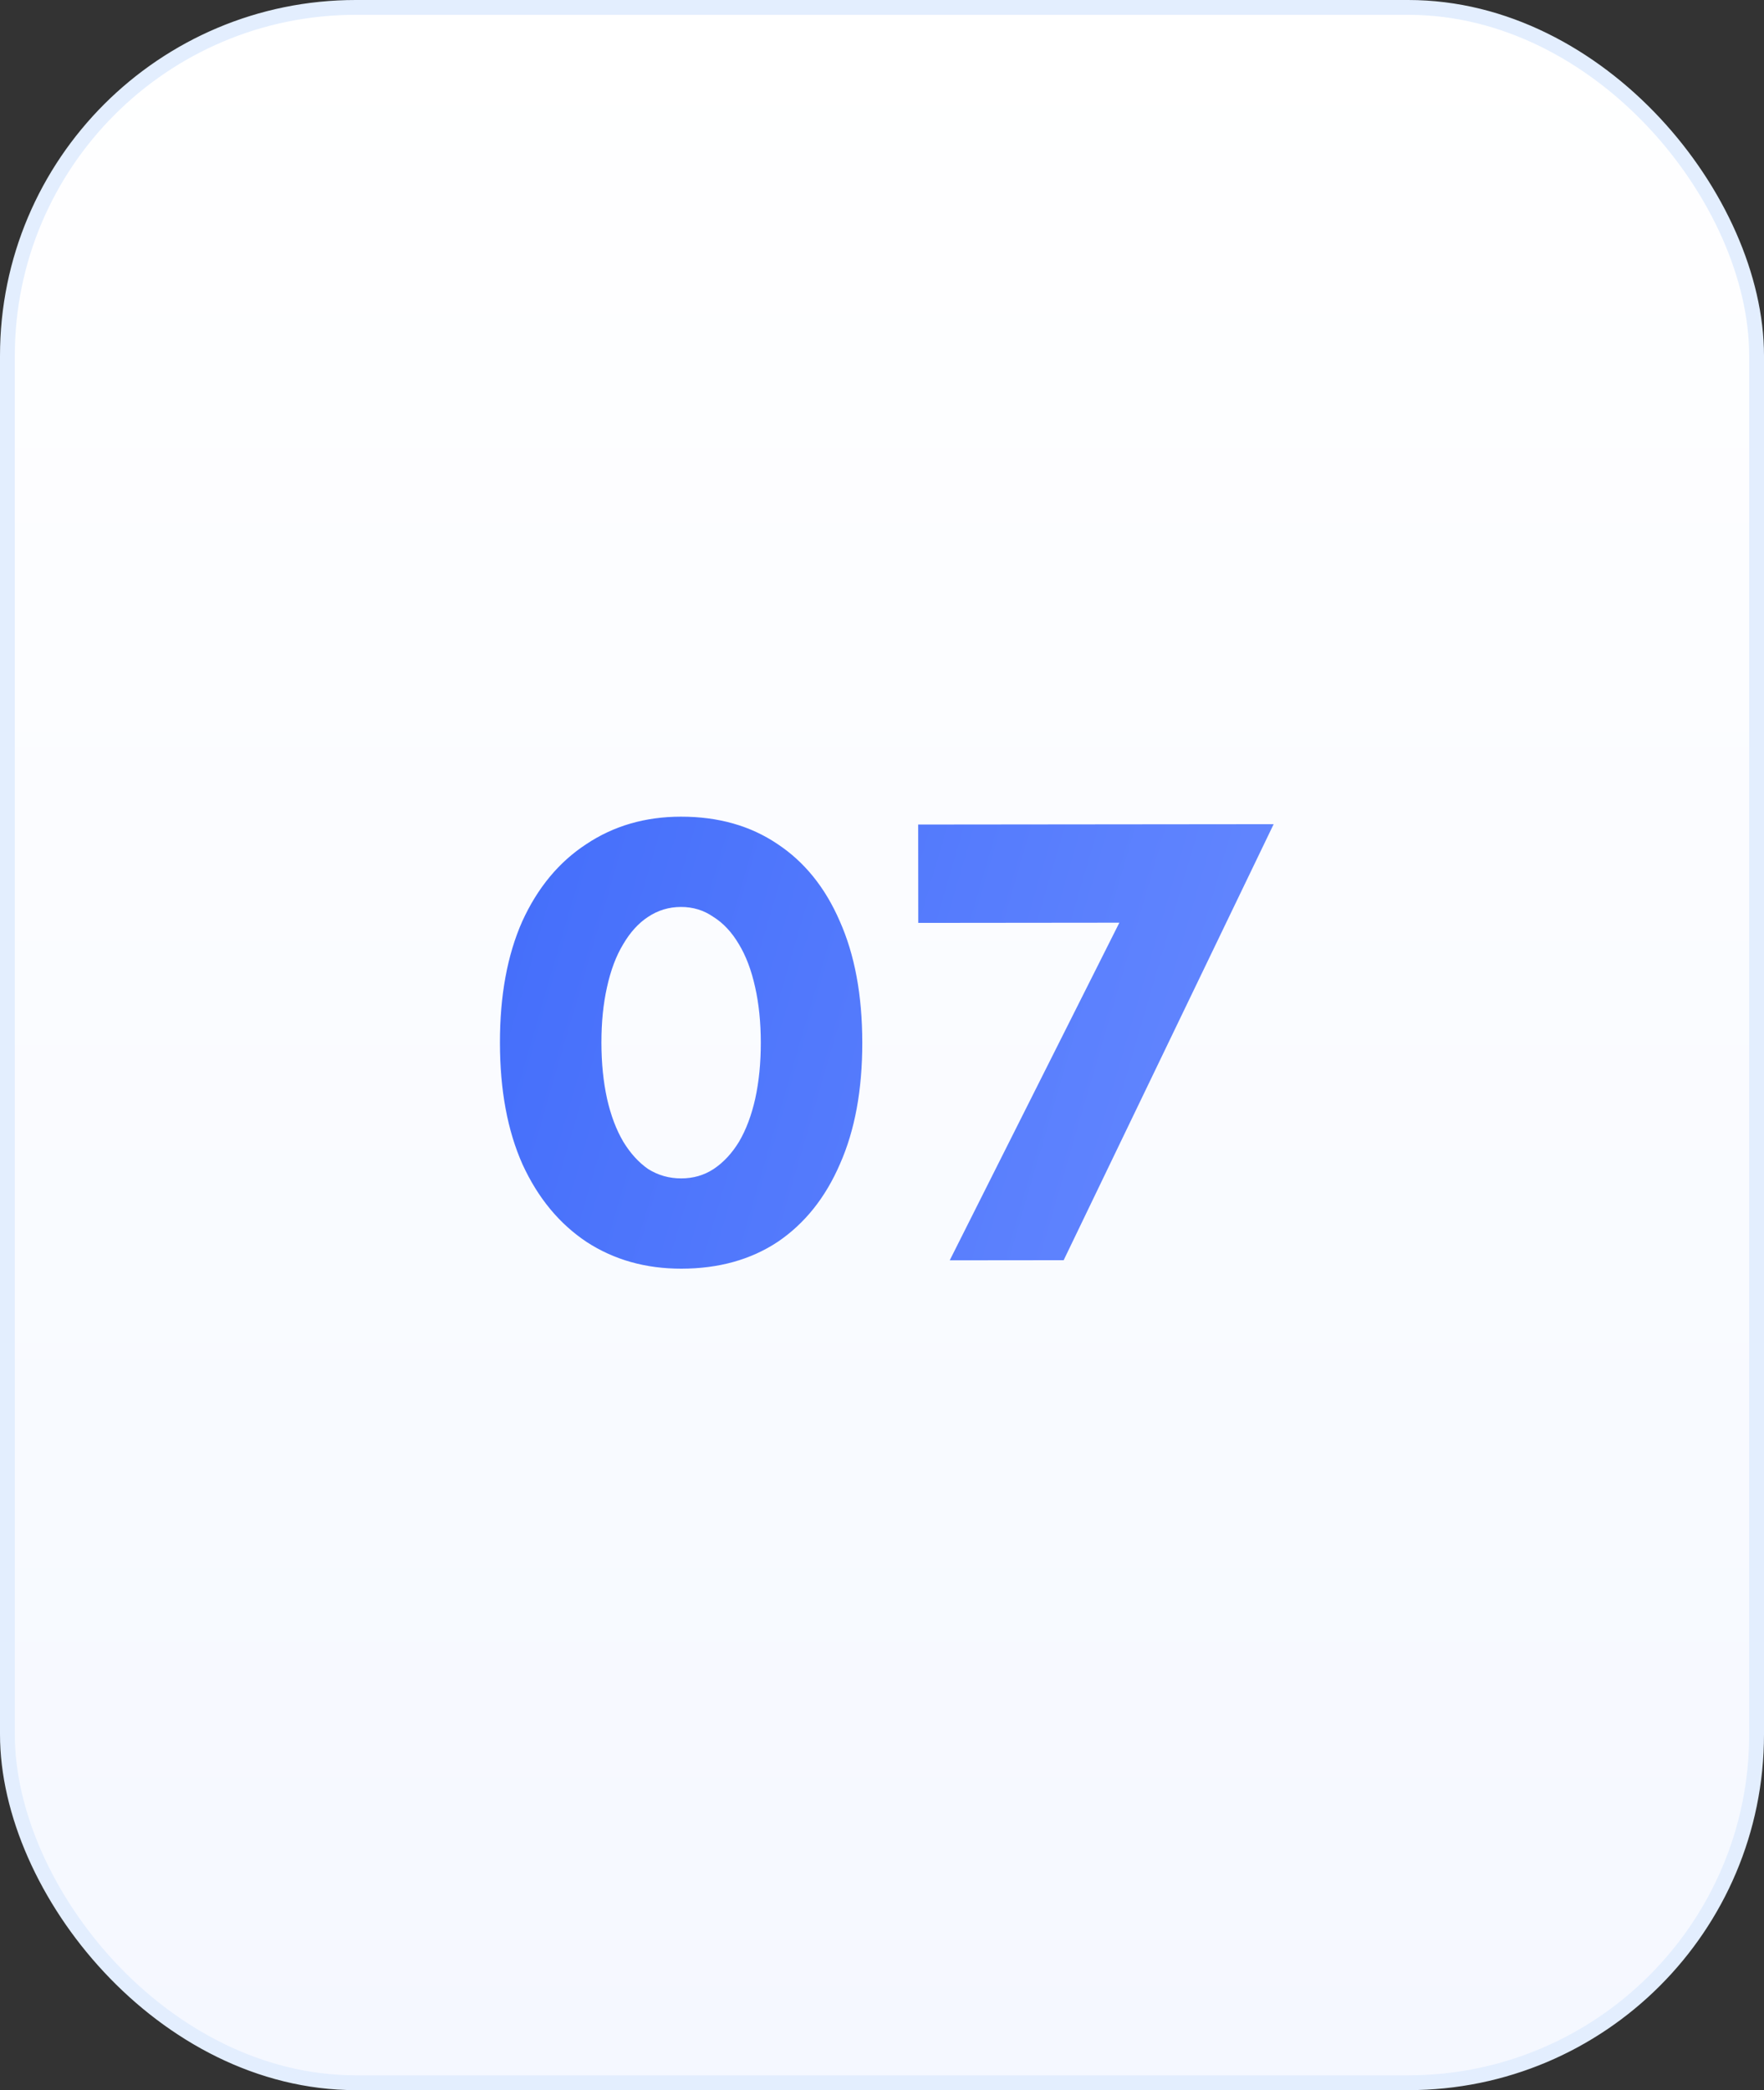
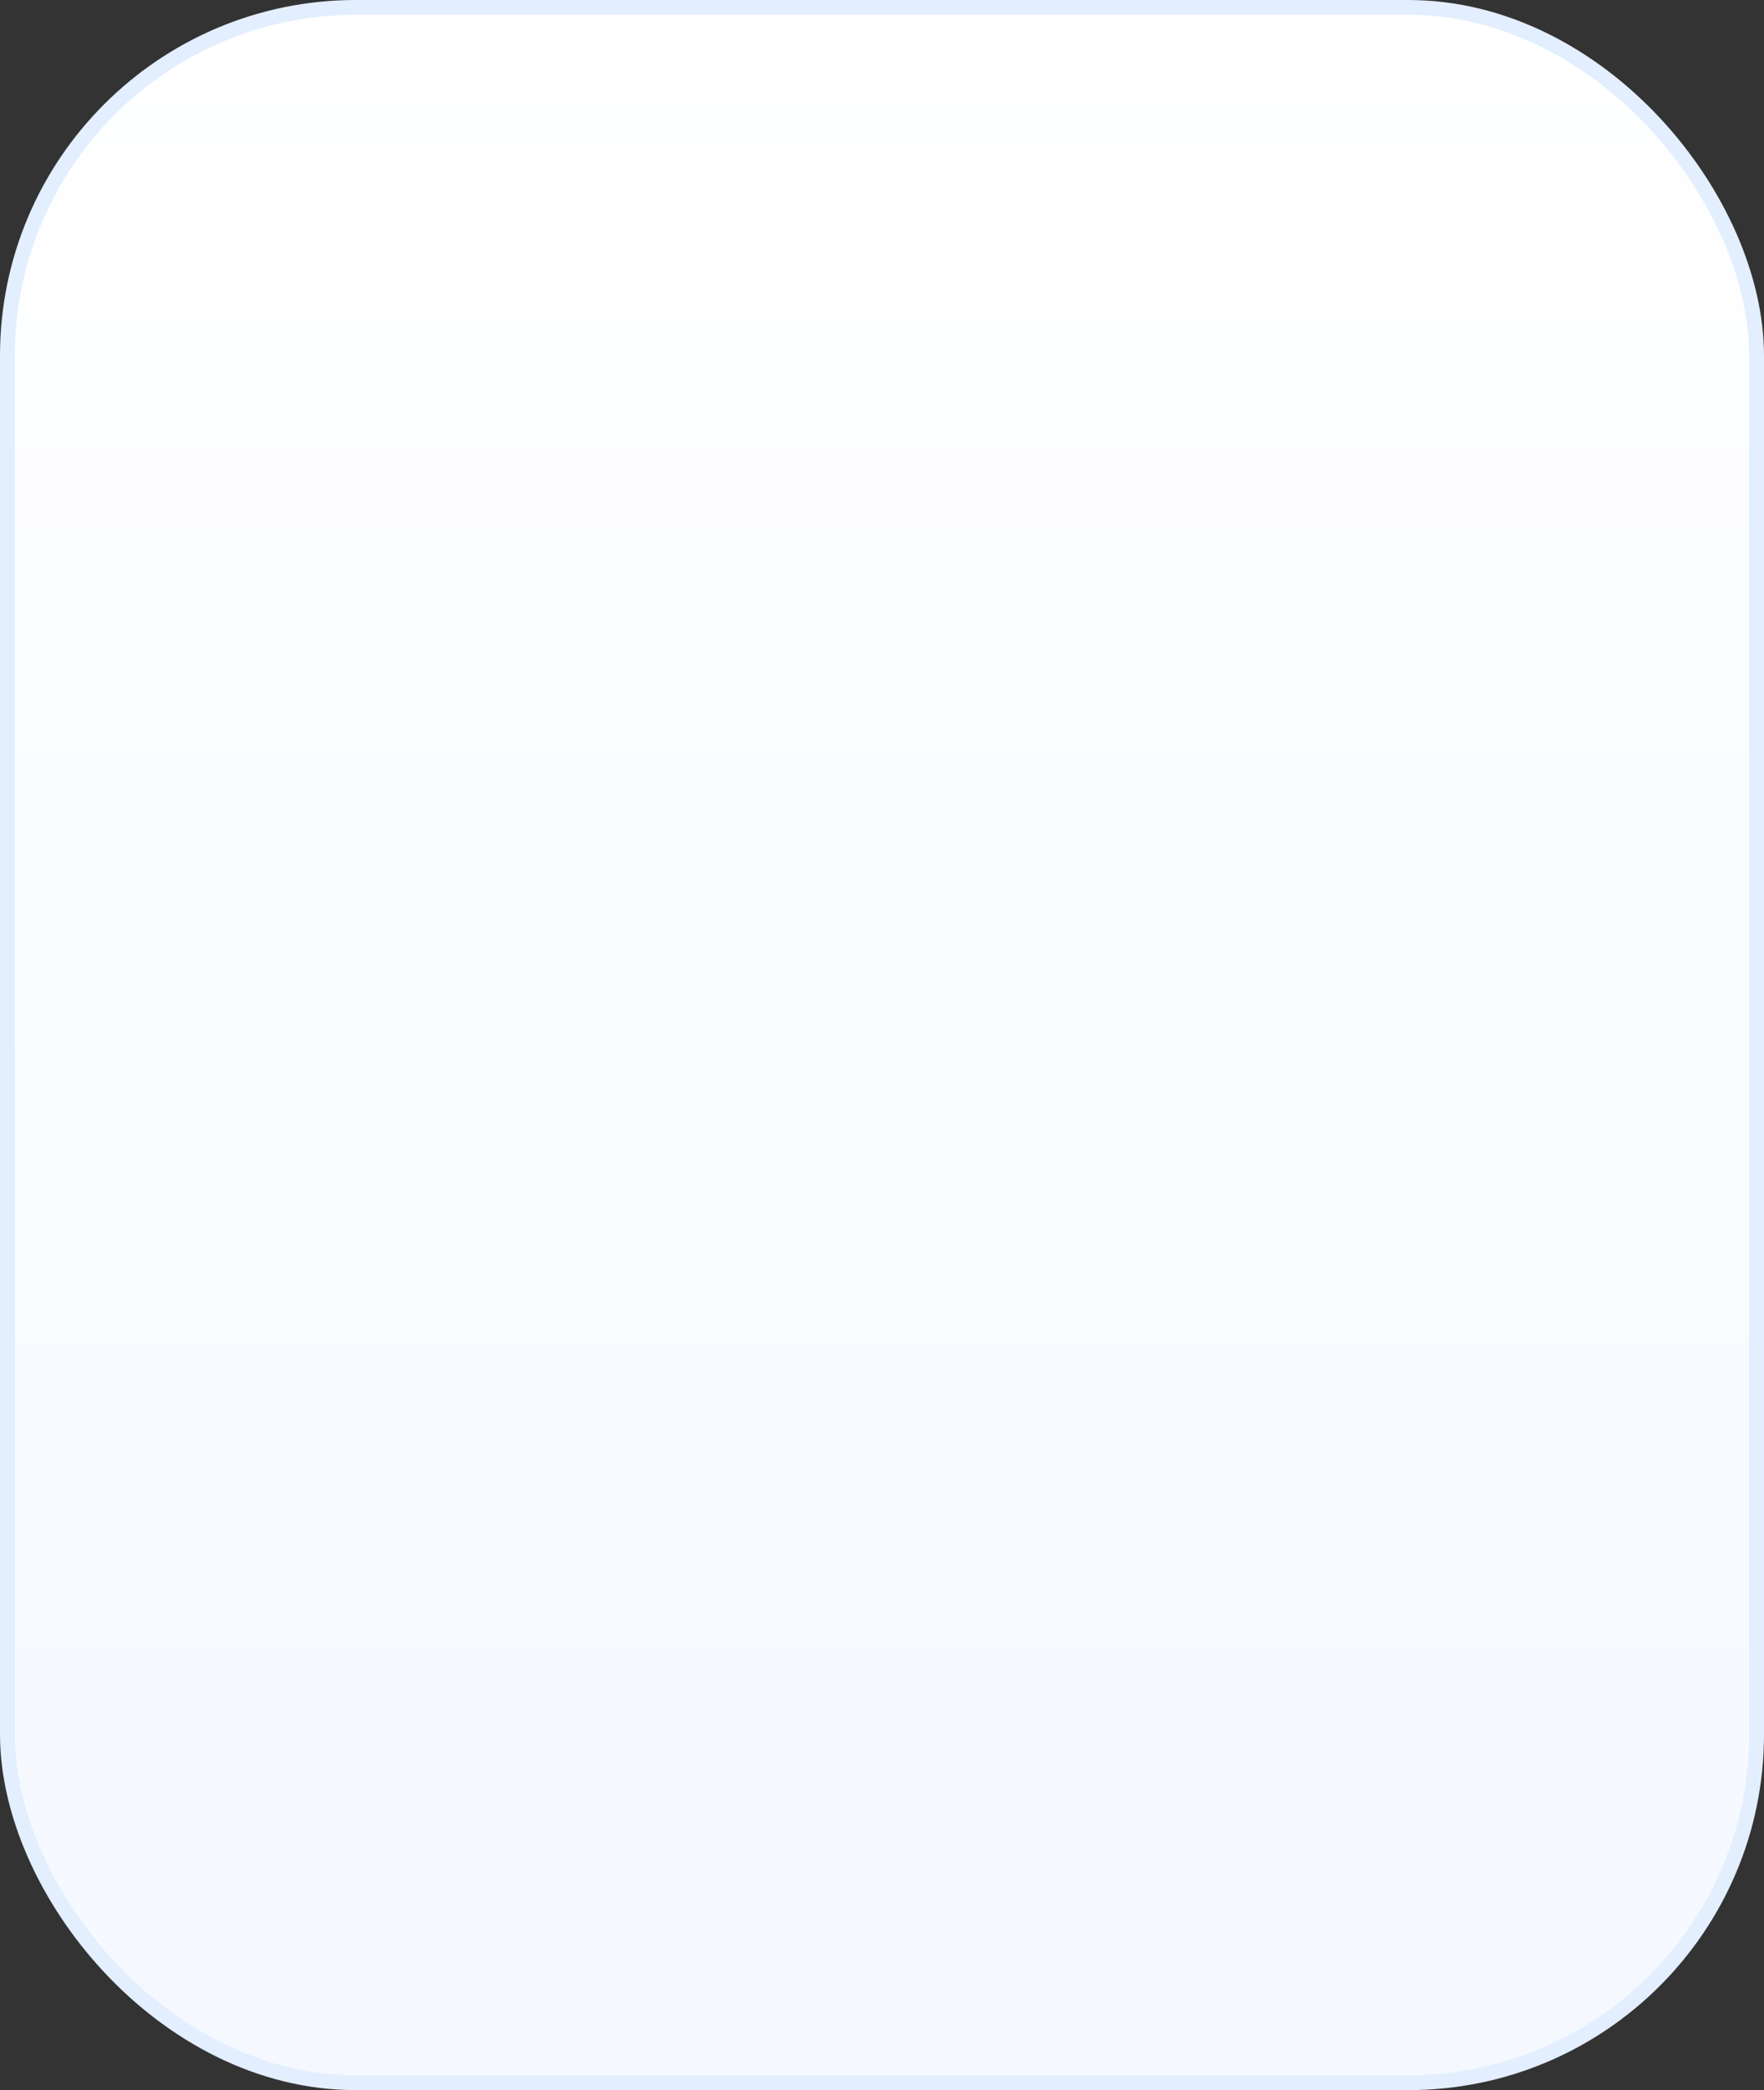
<svg xmlns="http://www.w3.org/2000/svg" width="119" height="141" viewBox="0 0 119 141" fill="none">
  <rect x="0" y="0" width="119" height="141" fill="#333333" stroke="none" />
  <rect x="0.5" y="0.5" width="118" height="140" rx="23.5" fill="url(#paint0_linear_14_665)" stroke="#E3EEFE" />
-   <path d="M40.572 70.344C40.573 71.716 40.7 72.976 40.953 74.124C41.206 75.244 41.571 76.209 42.048 77.021C42.525 77.804 43.086 78.42 43.73 78.867C44.403 79.286 45.145 79.496 45.957 79.495C46.769 79.494 47.496 79.283 48.14 78.863C48.812 78.414 49.385 77.797 49.86 77.013C50.335 76.201 50.698 75.234 50.949 74.114C51.2 72.966 51.325 71.706 51.324 70.334C51.322 68.962 51.195 67.716 50.942 66.596C50.689 65.448 50.324 64.483 49.847 63.699C49.37 62.888 48.795 62.272 48.123 61.853C47.479 61.405 46.75 61.182 45.938 61.183C45.126 61.184 44.385 61.408 43.713 61.857C43.069 62.278 42.51 62.894 42.035 63.707C41.56 64.491 41.197 65.458 40.946 66.606C40.695 67.726 40.57 68.972 40.572 70.344ZM33.726 70.351C33.722 67.159 34.224 64.428 35.229 62.16C36.263 59.891 37.703 58.153 39.55 56.947C41.397 55.713 43.524 55.095 45.932 55.093C48.452 55.09 50.623 55.704 52.444 56.934C54.265 58.137 55.667 59.871 56.649 62.138C57.66 64.405 58.166 67.135 58.17 70.327C58.173 73.519 57.671 76.249 56.666 78.518C55.688 80.787 54.29 82.539 52.471 83.772C50.652 84.978 48.483 85.582 45.963 85.585C43.555 85.587 41.426 84.987 39.577 83.785C37.728 82.555 36.284 80.806 35.246 78.54C34.236 76.272 33.729 73.543 33.726 70.351ZM61.946 62.259L61.94 55.623L85.921 55.599L71.755 85.013L64.069 85.021L75.512 62.245L61.946 62.259Z" fill="url(#paint1_linear_14_665)" />
  <defs>
    <linearGradient id="paint0_linear_14_665" x1="59.5" y1="0" x2="59.5" y2="141" gradientUnits="userSpaceOnUse">
      <stop stop-color="white" />
      <stop offset="1" stop-color="#F5F8FF" />
    </linearGradient>
    <linearGradient id="paint1_linear_14_665" x1="34.522" y1="47.641" x2="93.011" y2="64.749" gradientUnits="userSpaceOnUse">
      <stop stop-color="#436DFA" />
      <stop offset="1" stop-color="#6689FF" />
    </linearGradient>
  </defs>
</svg>